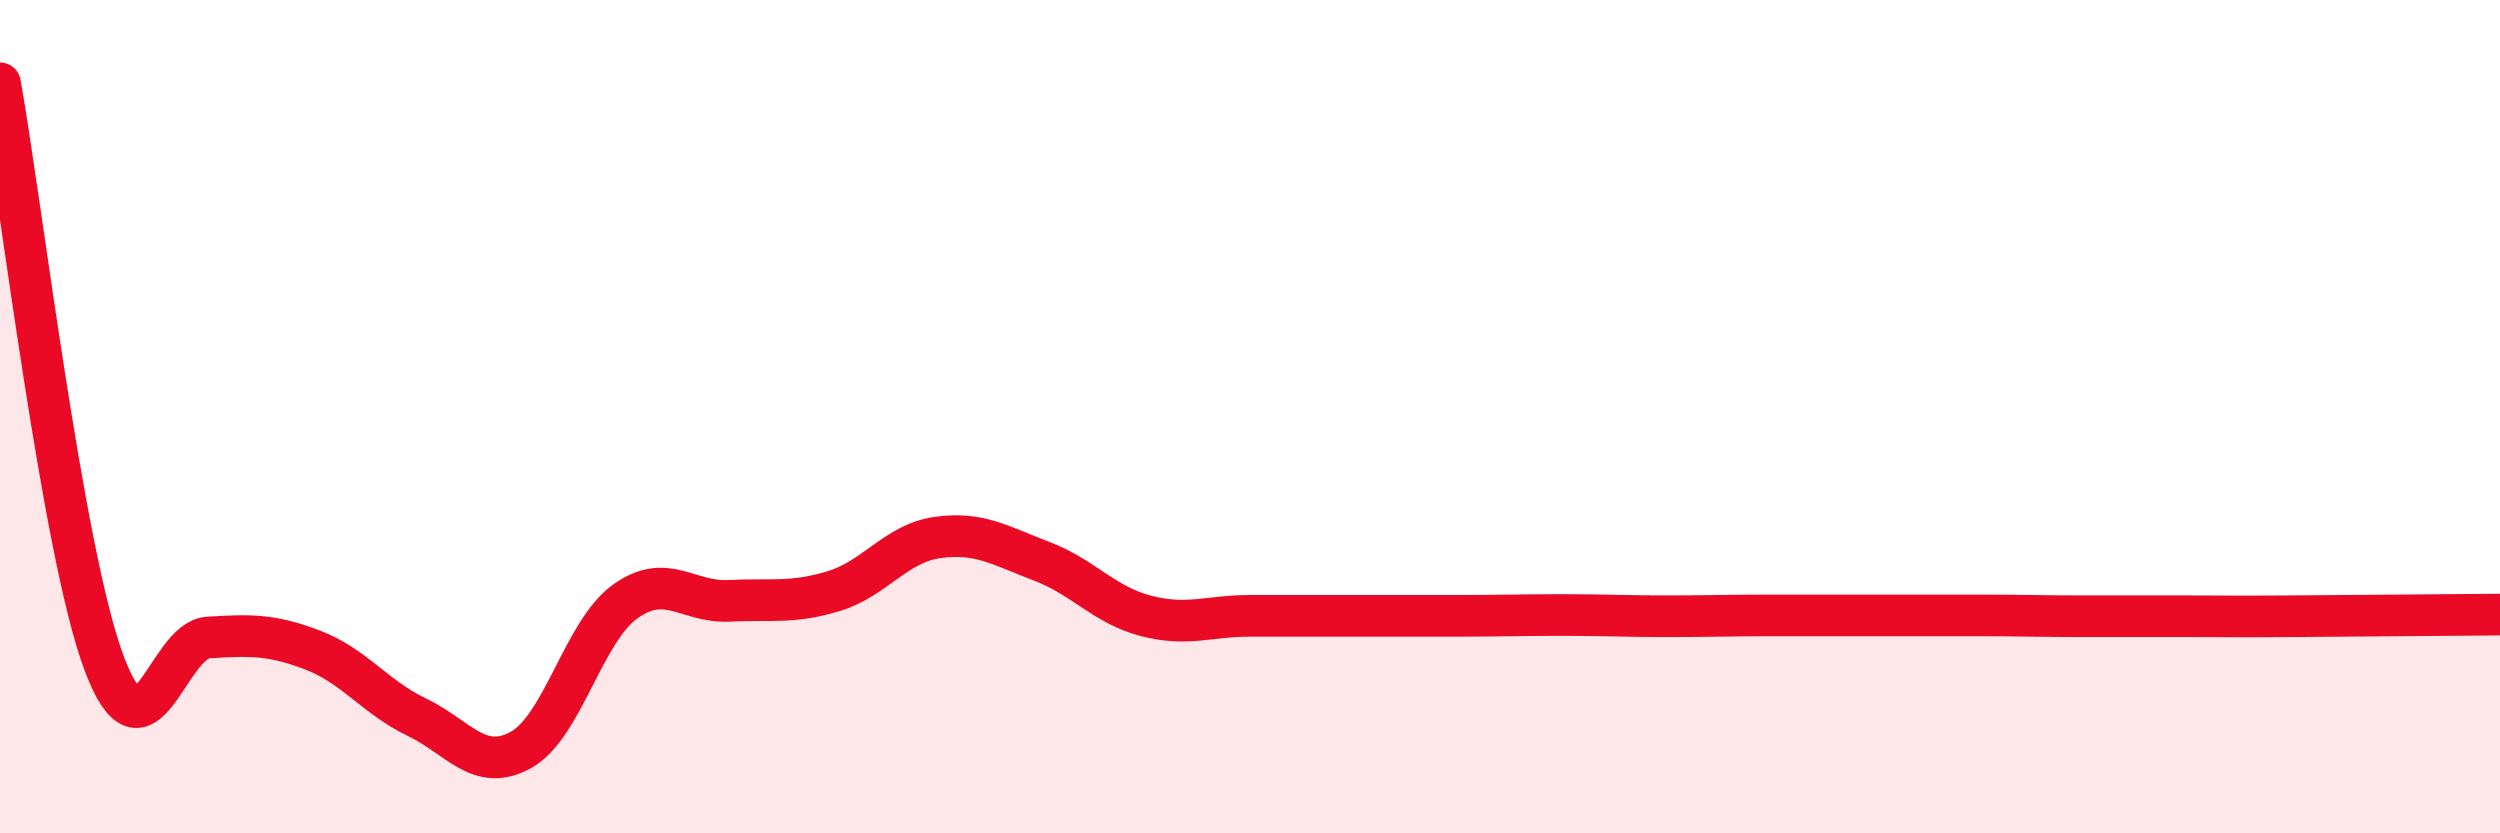
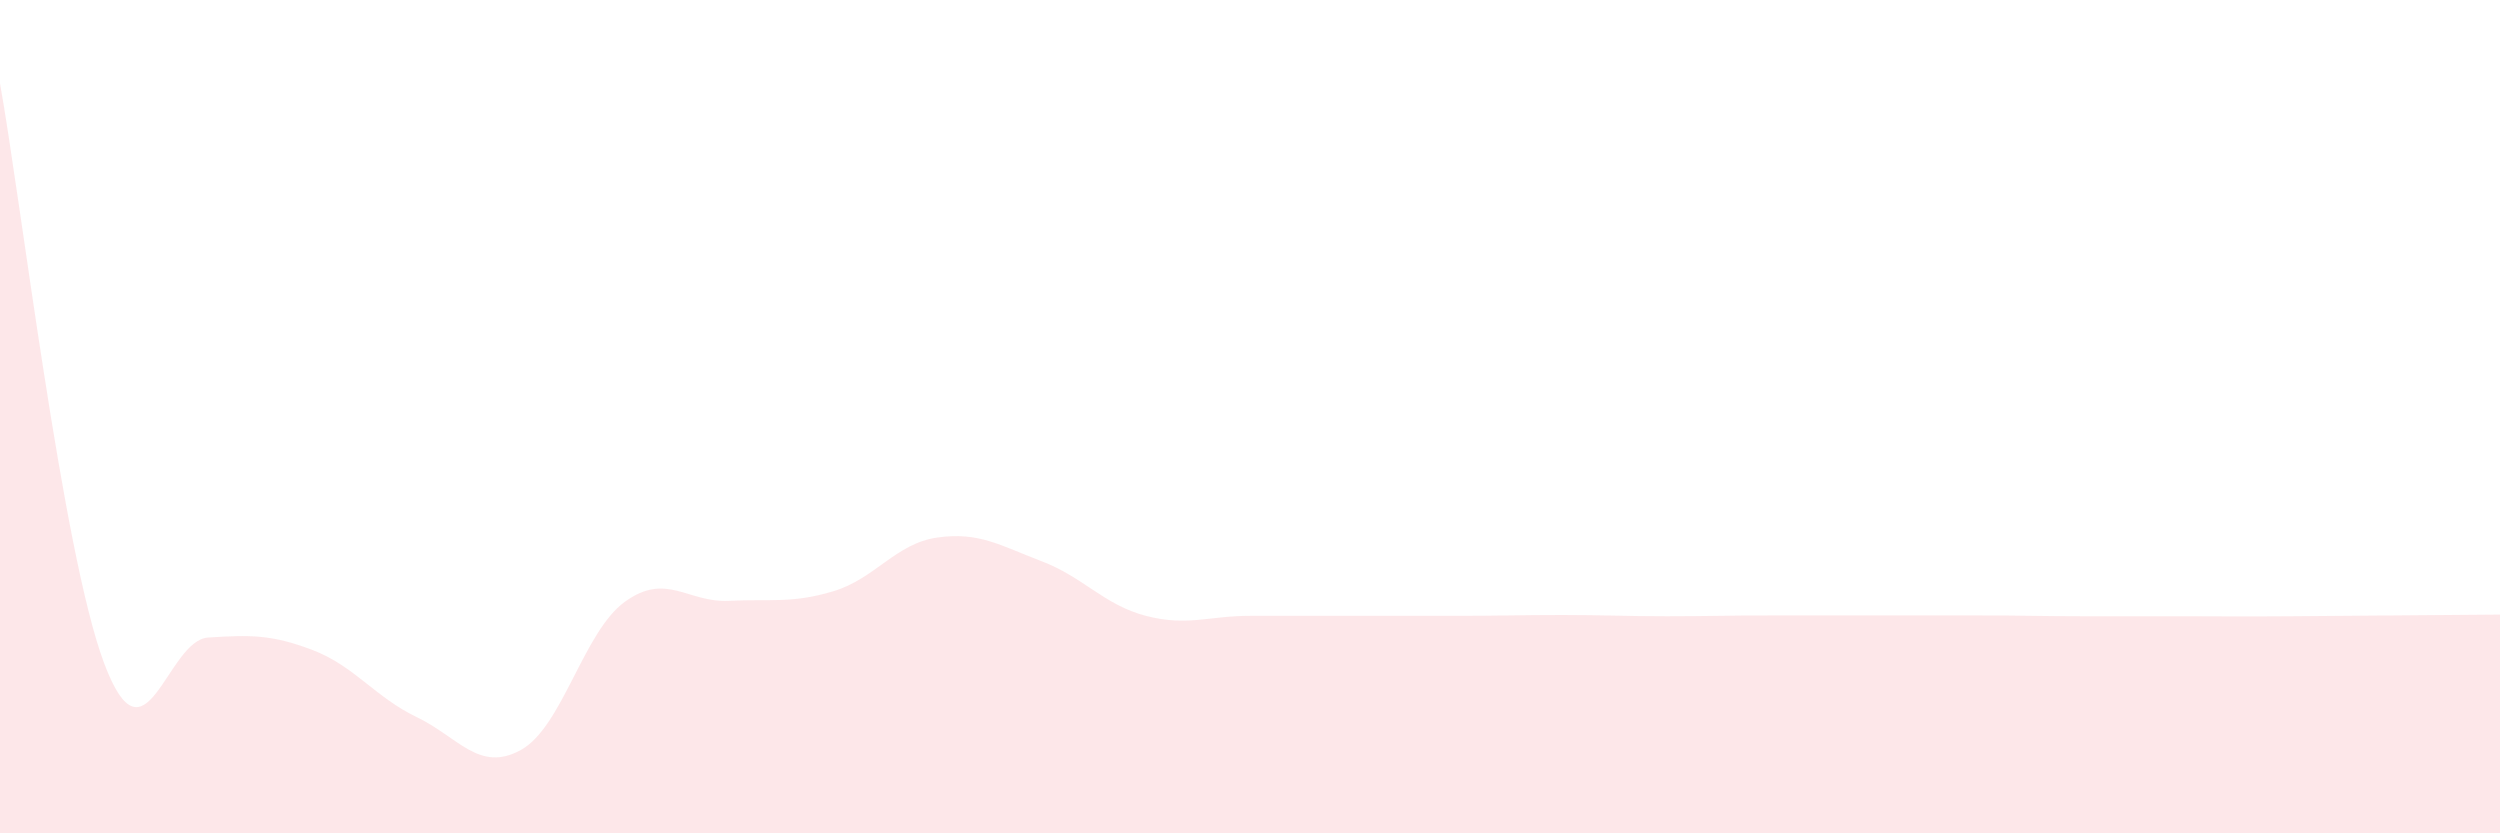
<svg xmlns="http://www.w3.org/2000/svg" width="60" height="20" viewBox="0 0 60 20">
  <path d="M 0,2 C 0.5,4.78 1.5,13.26 2.5,15.92 C 3.5,18.58 4,15.36 5,15.3 C 6,15.24 6.5,15.22 7.5,15.6 C 8.5,15.98 9,16.73 10,17.21 C 11,17.69 11.5,18.55 12.5,18 C 13.5,17.45 14,15.16 15,14.44 C 16,13.72 16.5,14.47 17.5,14.42 C 18.5,14.37 19,14.49 20,14.19 C 21,13.89 21.5,13.04 22.5,12.9 C 23.5,12.76 24,13.09 25,13.47 C 26,13.85 26.5,14.52 27.5,14.78 C 28.5,15.04 29,14.78 30,14.78 C 31,14.78 31.5,14.78 32.5,14.78 C 33.5,14.78 34,14.78 35,14.78 C 36,14.78 36.5,14.76 37.5,14.76 C 38.5,14.76 39,14.79 40,14.79 C 41,14.79 41.5,14.77 42.5,14.77 C 43.5,14.77 44,14.77 45,14.77 C 46,14.77 46.5,14.77 47.5,14.77 C 48.5,14.77 49,14.79 50,14.79 C 51,14.79 51.5,14.79 52.5,14.79 C 53.5,14.79 53.5,14.8 55,14.79 C 56.5,14.78 59,14.76 60,14.75L60 20L0 20Z" fill="#EB0A25" opacity="0.1" stroke-linecap="round" stroke-linejoin="round" />
-   <path d="M 0,2 C 0.5,4.78 1.5,13.26 2.5,15.92 C 3.5,18.58 4,15.36 5,15.3 C 6,15.24 6.5,15.22 7.5,15.6 C 8.5,15.98 9,16.73 10,17.21 C 11,17.69 11.5,18.55 12.5,18 C 13.5,17.45 14,15.16 15,14.44 C 16,13.72 16.5,14.47 17.5,14.42 C 18.5,14.37 19,14.49 20,14.19 C 21,13.89 21.5,13.04 22.5,12.9 C 23.5,12.76 24,13.09 25,13.47 C 26,13.85 26.5,14.52 27.5,14.78 C 28.5,15.04 29,14.78 30,14.78 C 31,14.78 31.5,14.78 32.5,14.78 C 33.5,14.78 34,14.78 35,14.78 C 36,14.78 36.5,14.76 37.5,14.76 C 38.5,14.76 39,14.79 40,14.79 C 41,14.79 41.5,14.77 42.5,14.77 C 43.5,14.77 44,14.77 45,14.77 C 46,14.77 46.5,14.77 47.5,14.77 C 48.5,14.77 49,14.79 50,14.79 C 51,14.79 51.5,14.79 52.5,14.79 C 53.5,14.79 53.5,14.8 55,14.79 C 56.5,14.78 59,14.76 60,14.75" stroke="#EB0A25" stroke-width="1" fill="none" stroke-linecap="round" stroke-linejoin="round" />
</svg>